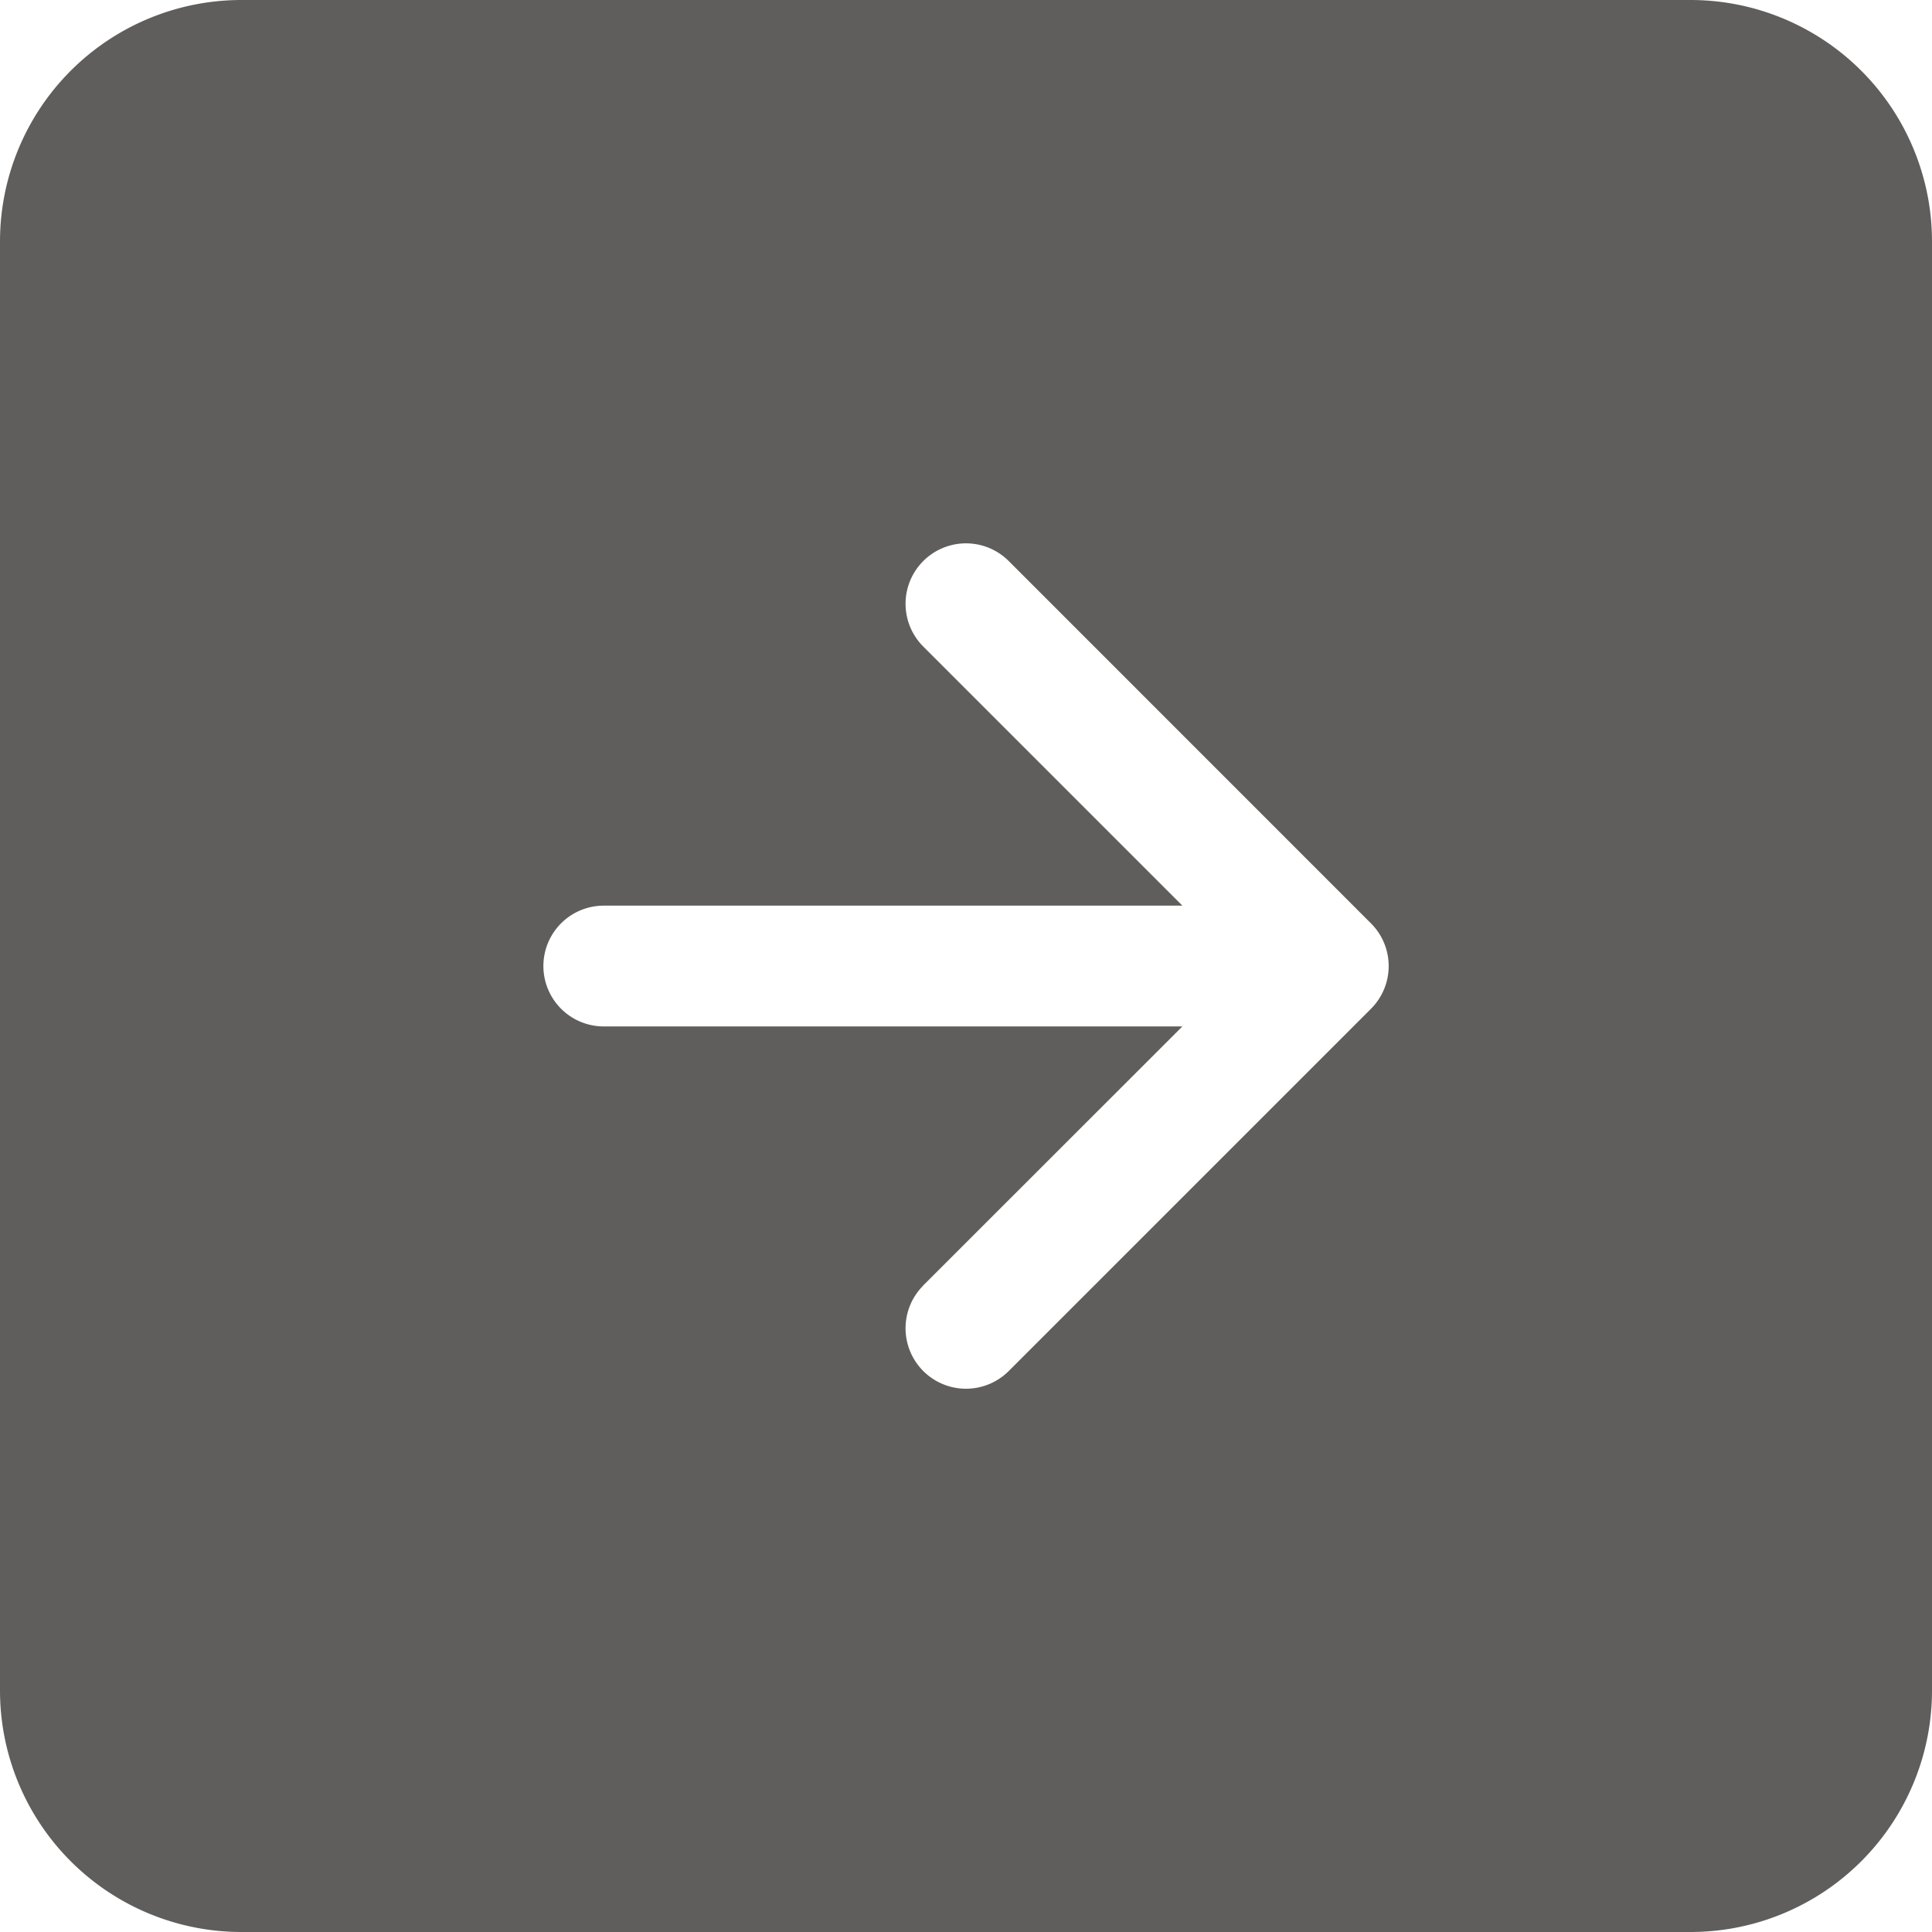
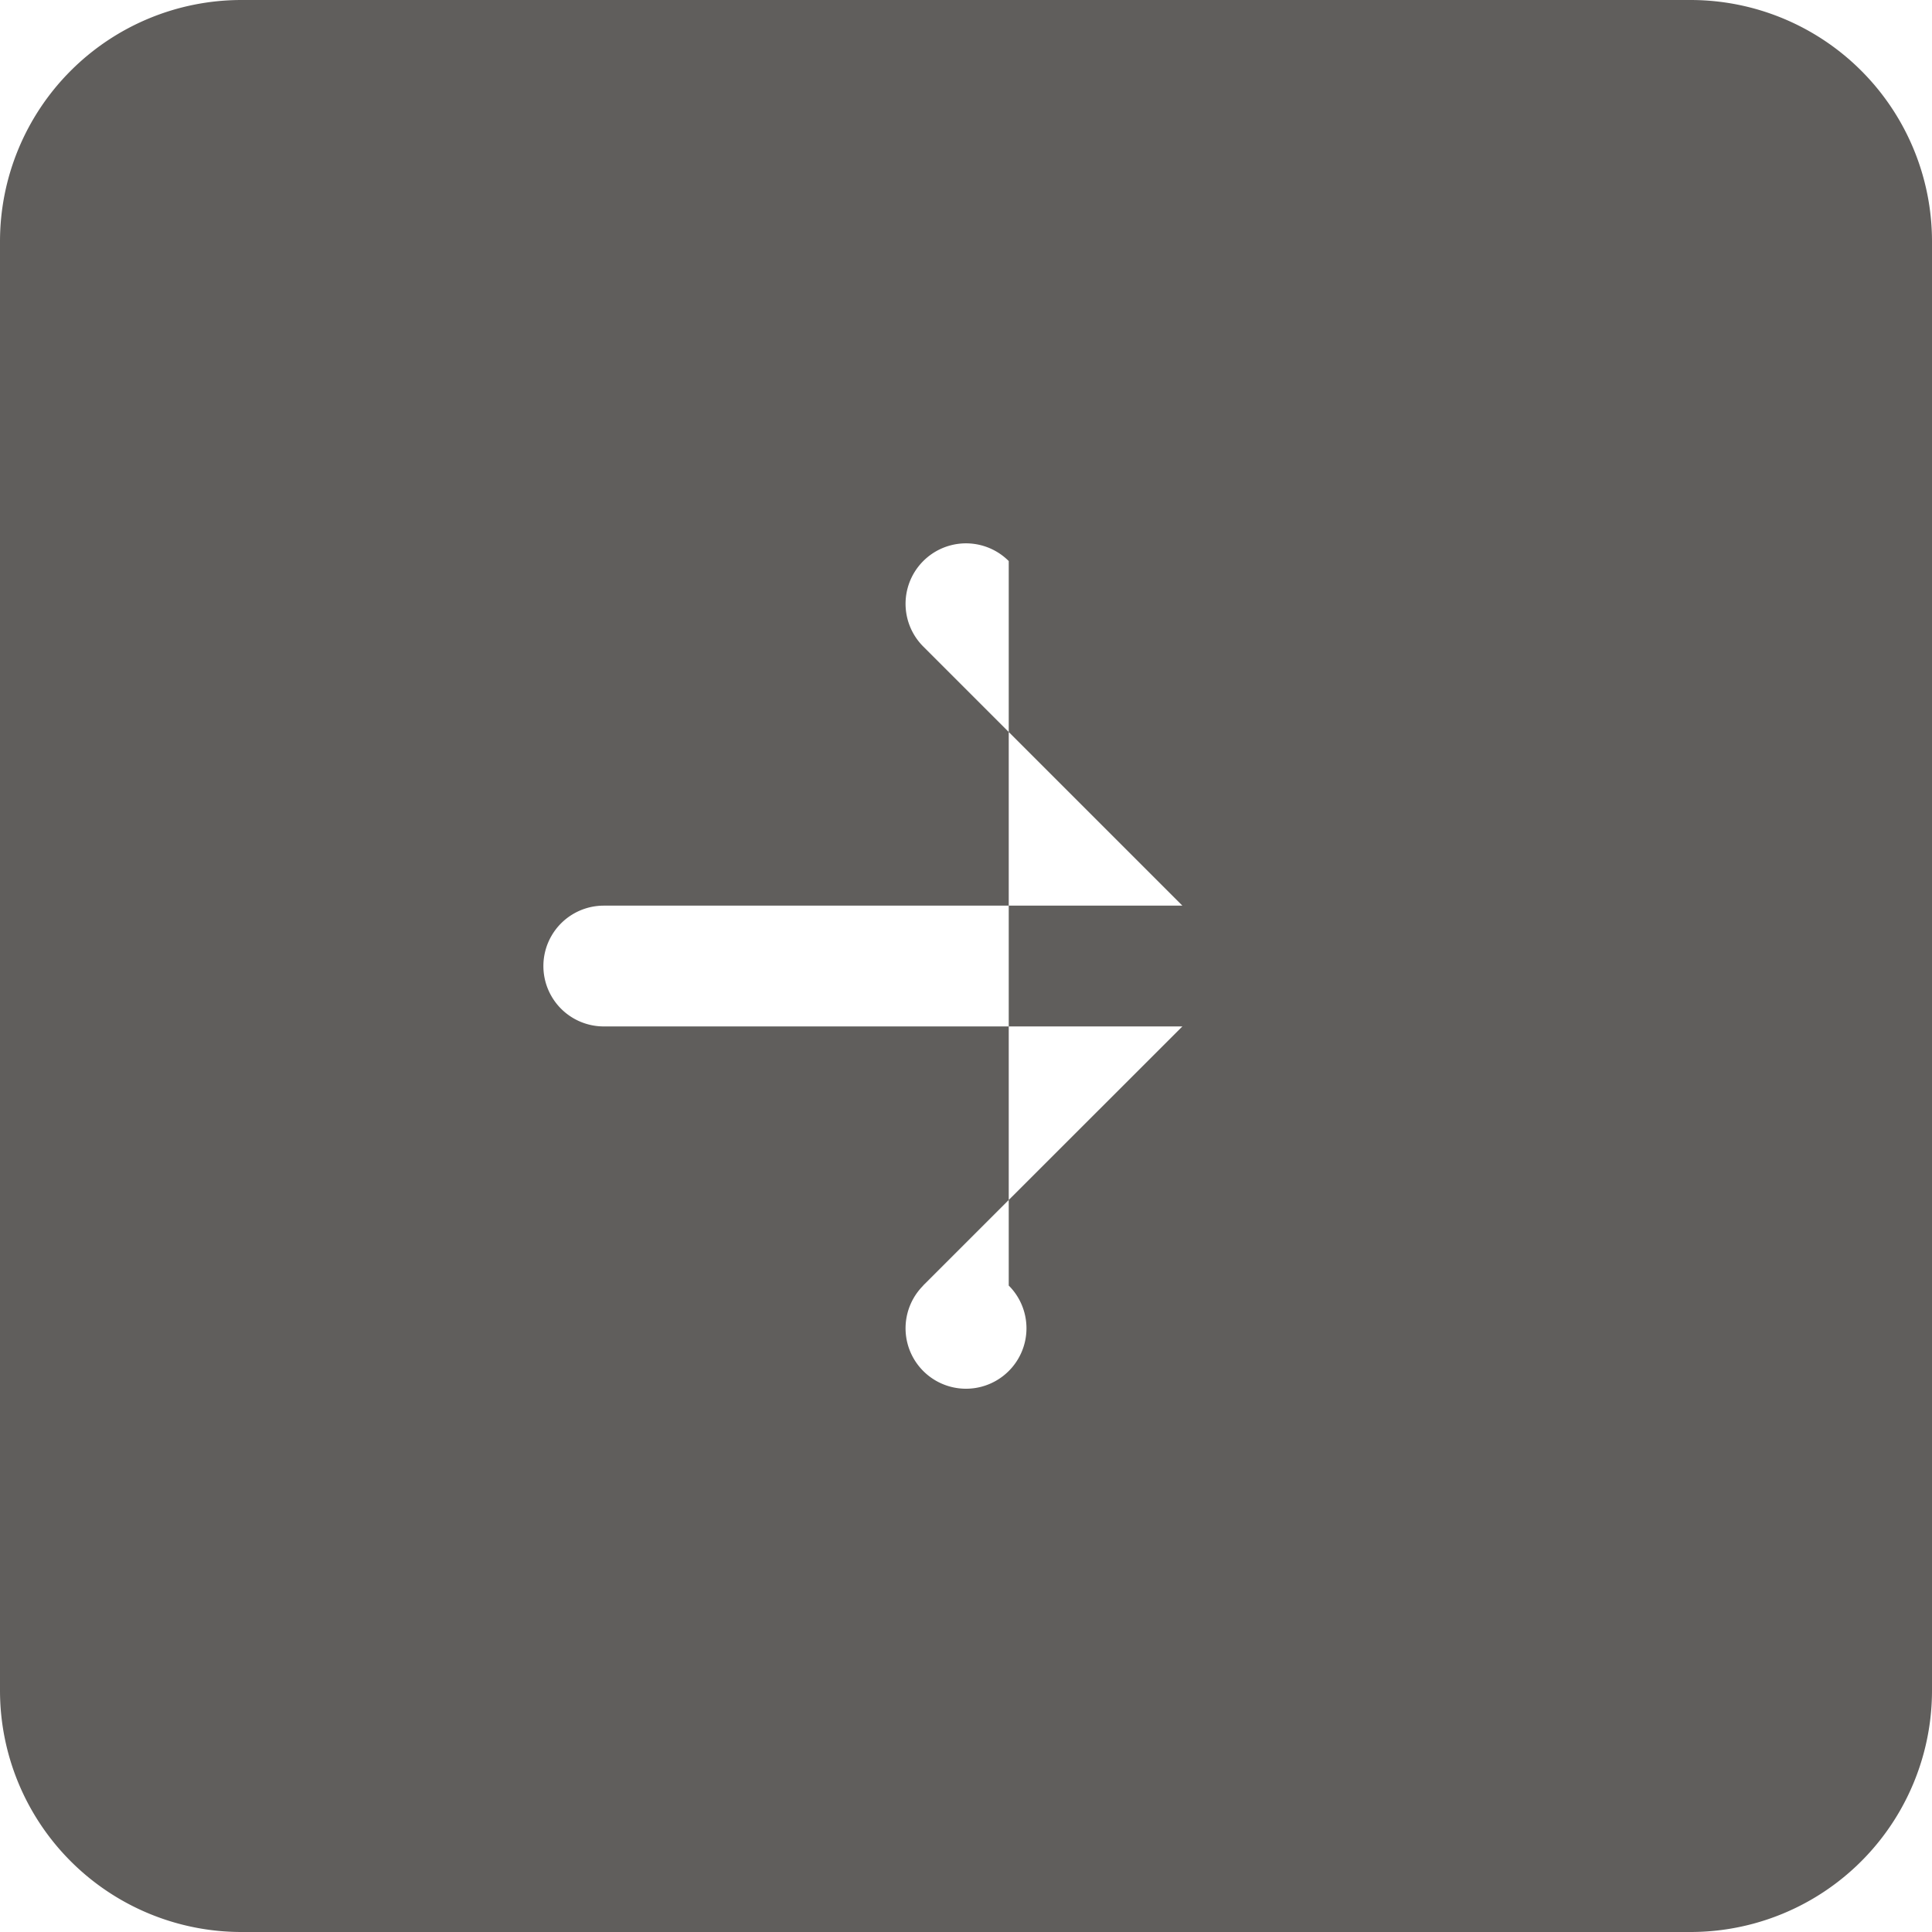
<svg xmlns="http://www.w3.org/2000/svg" id="arrow-right-square-fill" width="25" height="25" viewBox="0 0 25 25">
-   <path id="패스_149" data-name="패스 149" d="M3.125,0A3.125,3.125,0,0,0,0,3.125v18.75A3.125,3.125,0,0,0,3.125,25h18.75A3.125,3.125,0,0,0,25,21.875V3.125A3.125,3.125,0,0,0,21.875,0Zm8.822,16.635a.782.782,0,1,0,1.106,1.106l4.687-4.687a.781.781,0,0,0,0-1.106L13.053,7.26a.782.782,0,0,0-1.106,1.106L15.3,11.719H7.813a.781.781,0,0,0,0,1.563H15.3l-3.355,3.353Z" fill="#605e5c" fill-rule="evenodd" />
+   <path id="패스_149" data-name="패스 149" d="M3.125,0A3.125,3.125,0,0,0,0,3.125v18.75A3.125,3.125,0,0,0,3.125,25h18.75A3.125,3.125,0,0,0,25,21.875V3.125A3.125,3.125,0,0,0,21.875,0Zm8.822,16.635a.782.782,0,1,0,1.106,1.106a.781.781,0,0,0,0-1.106L13.053,7.26a.782.782,0,0,0-1.106,1.106L15.3,11.719H7.813a.781.781,0,0,0,0,1.563H15.3l-3.355,3.353Z" fill="#605e5c" fill-rule="evenodd" />
</svg>